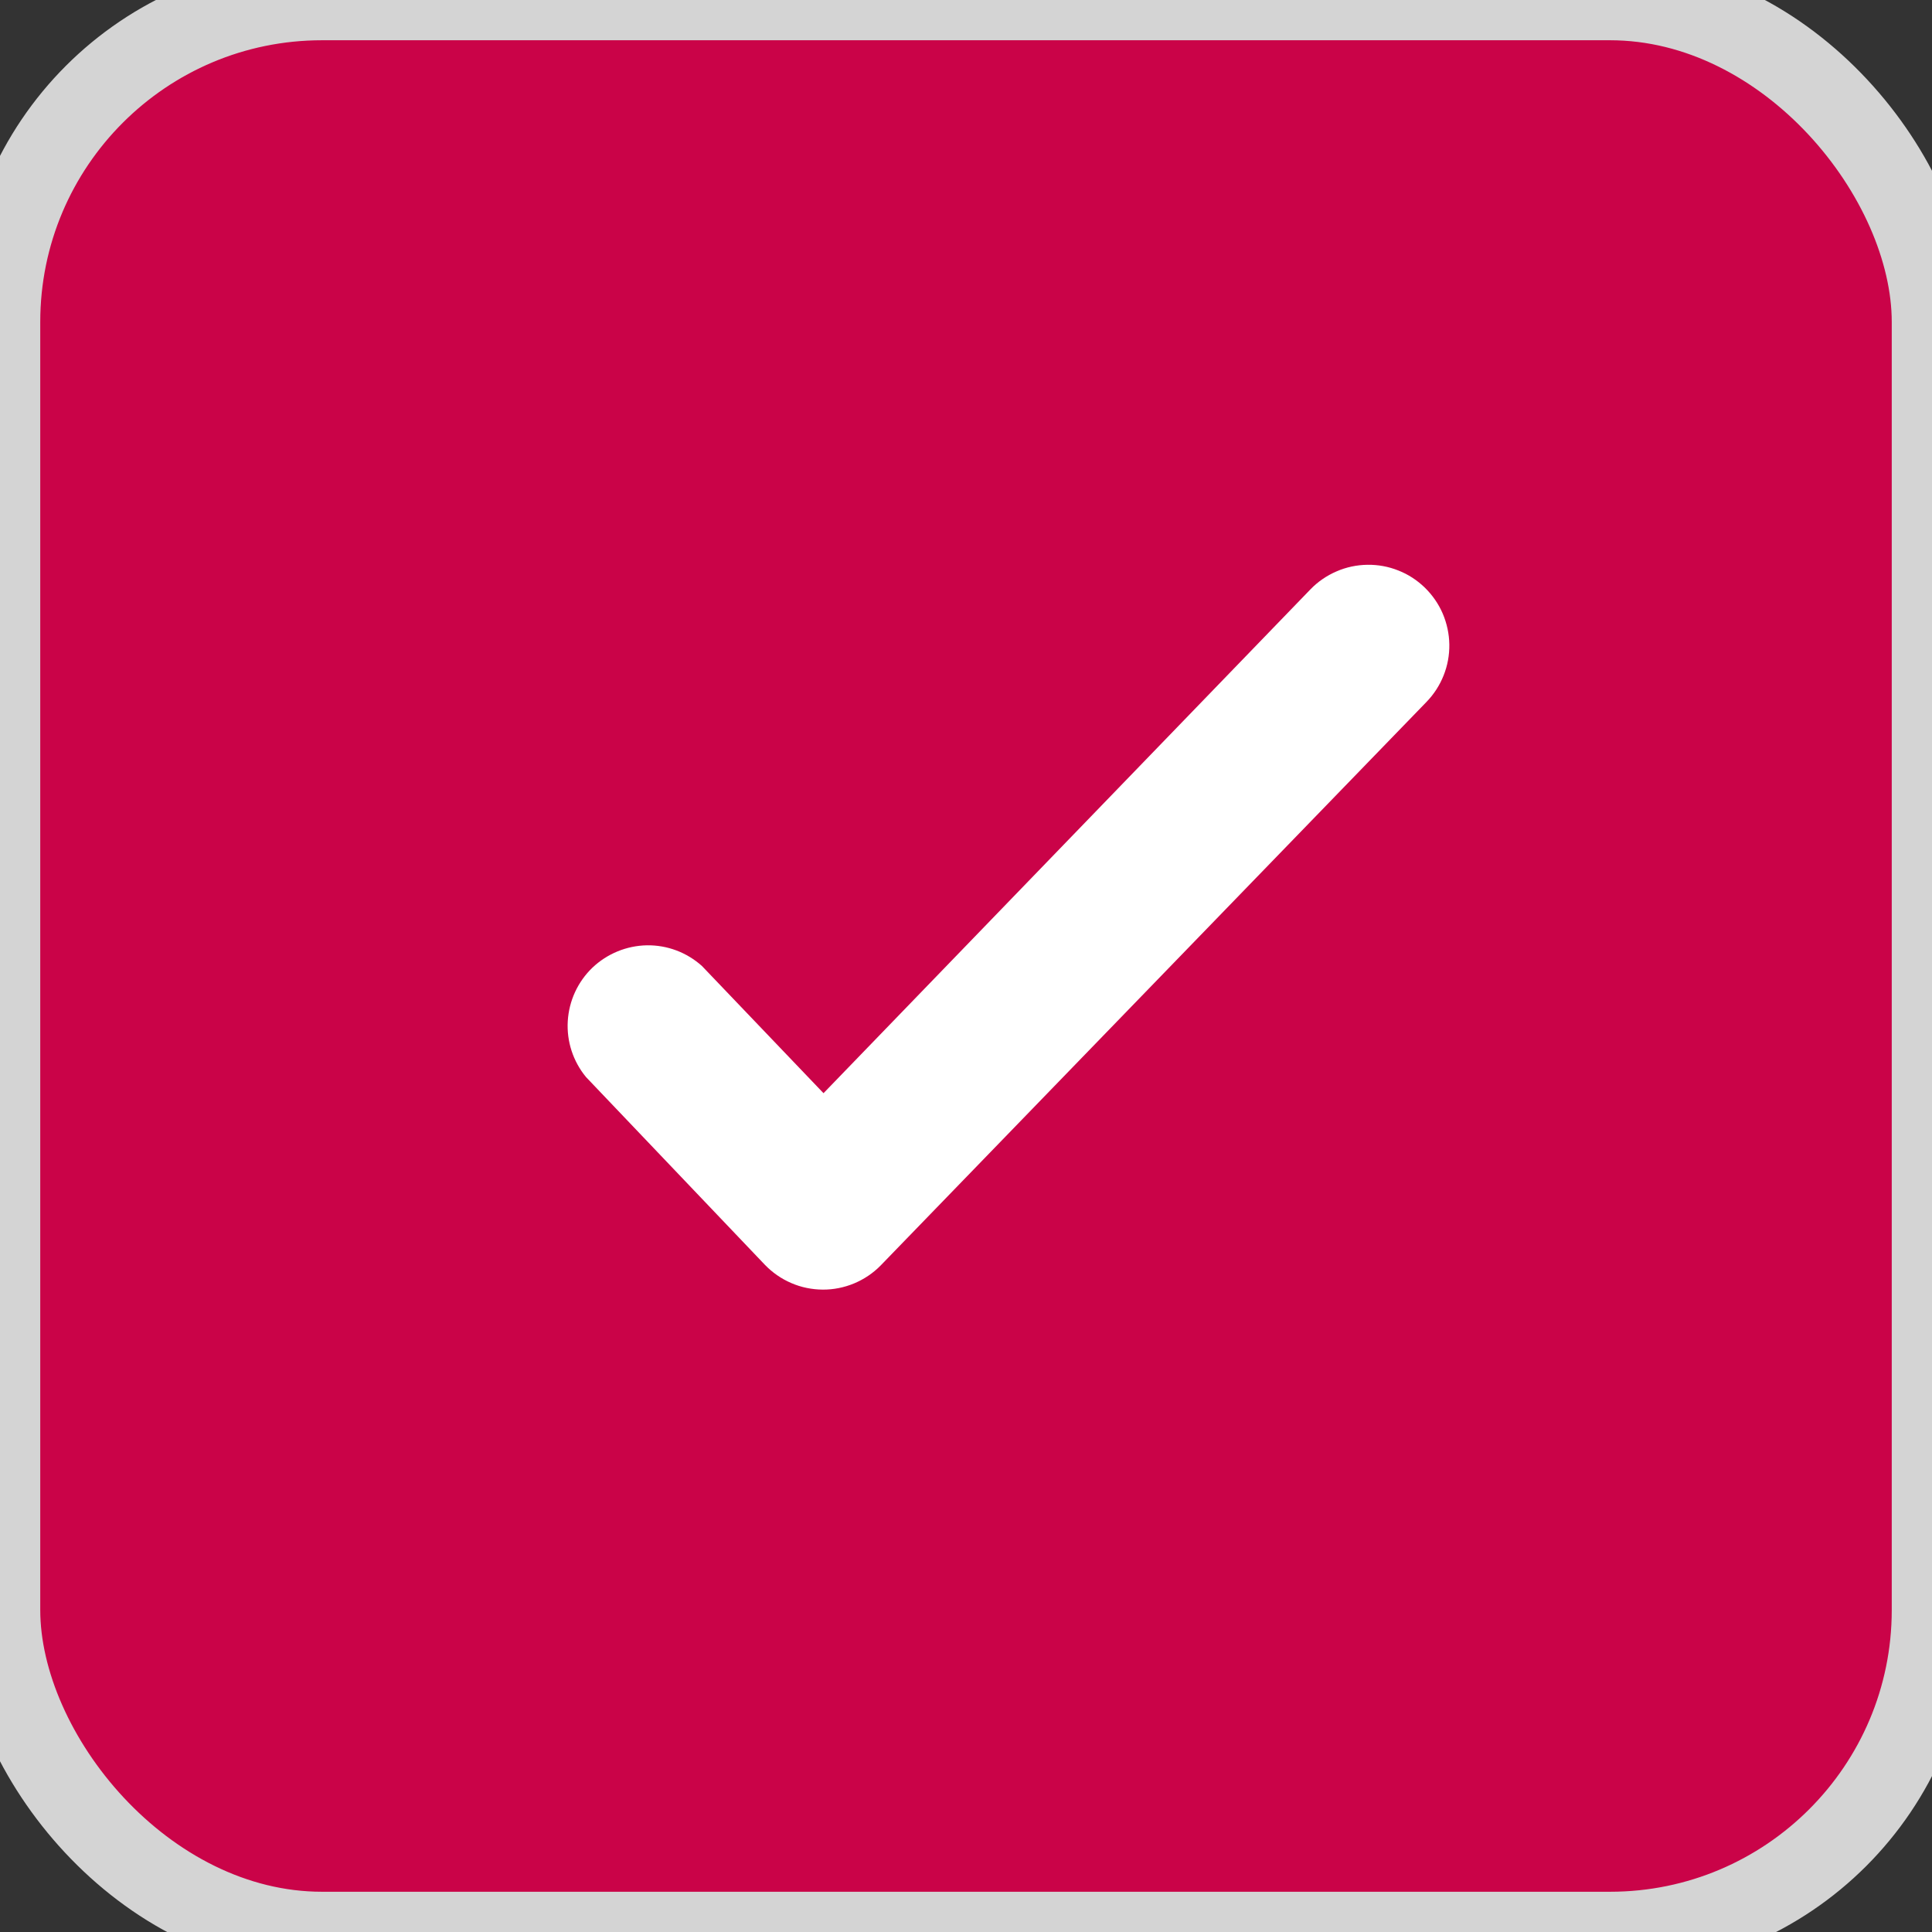
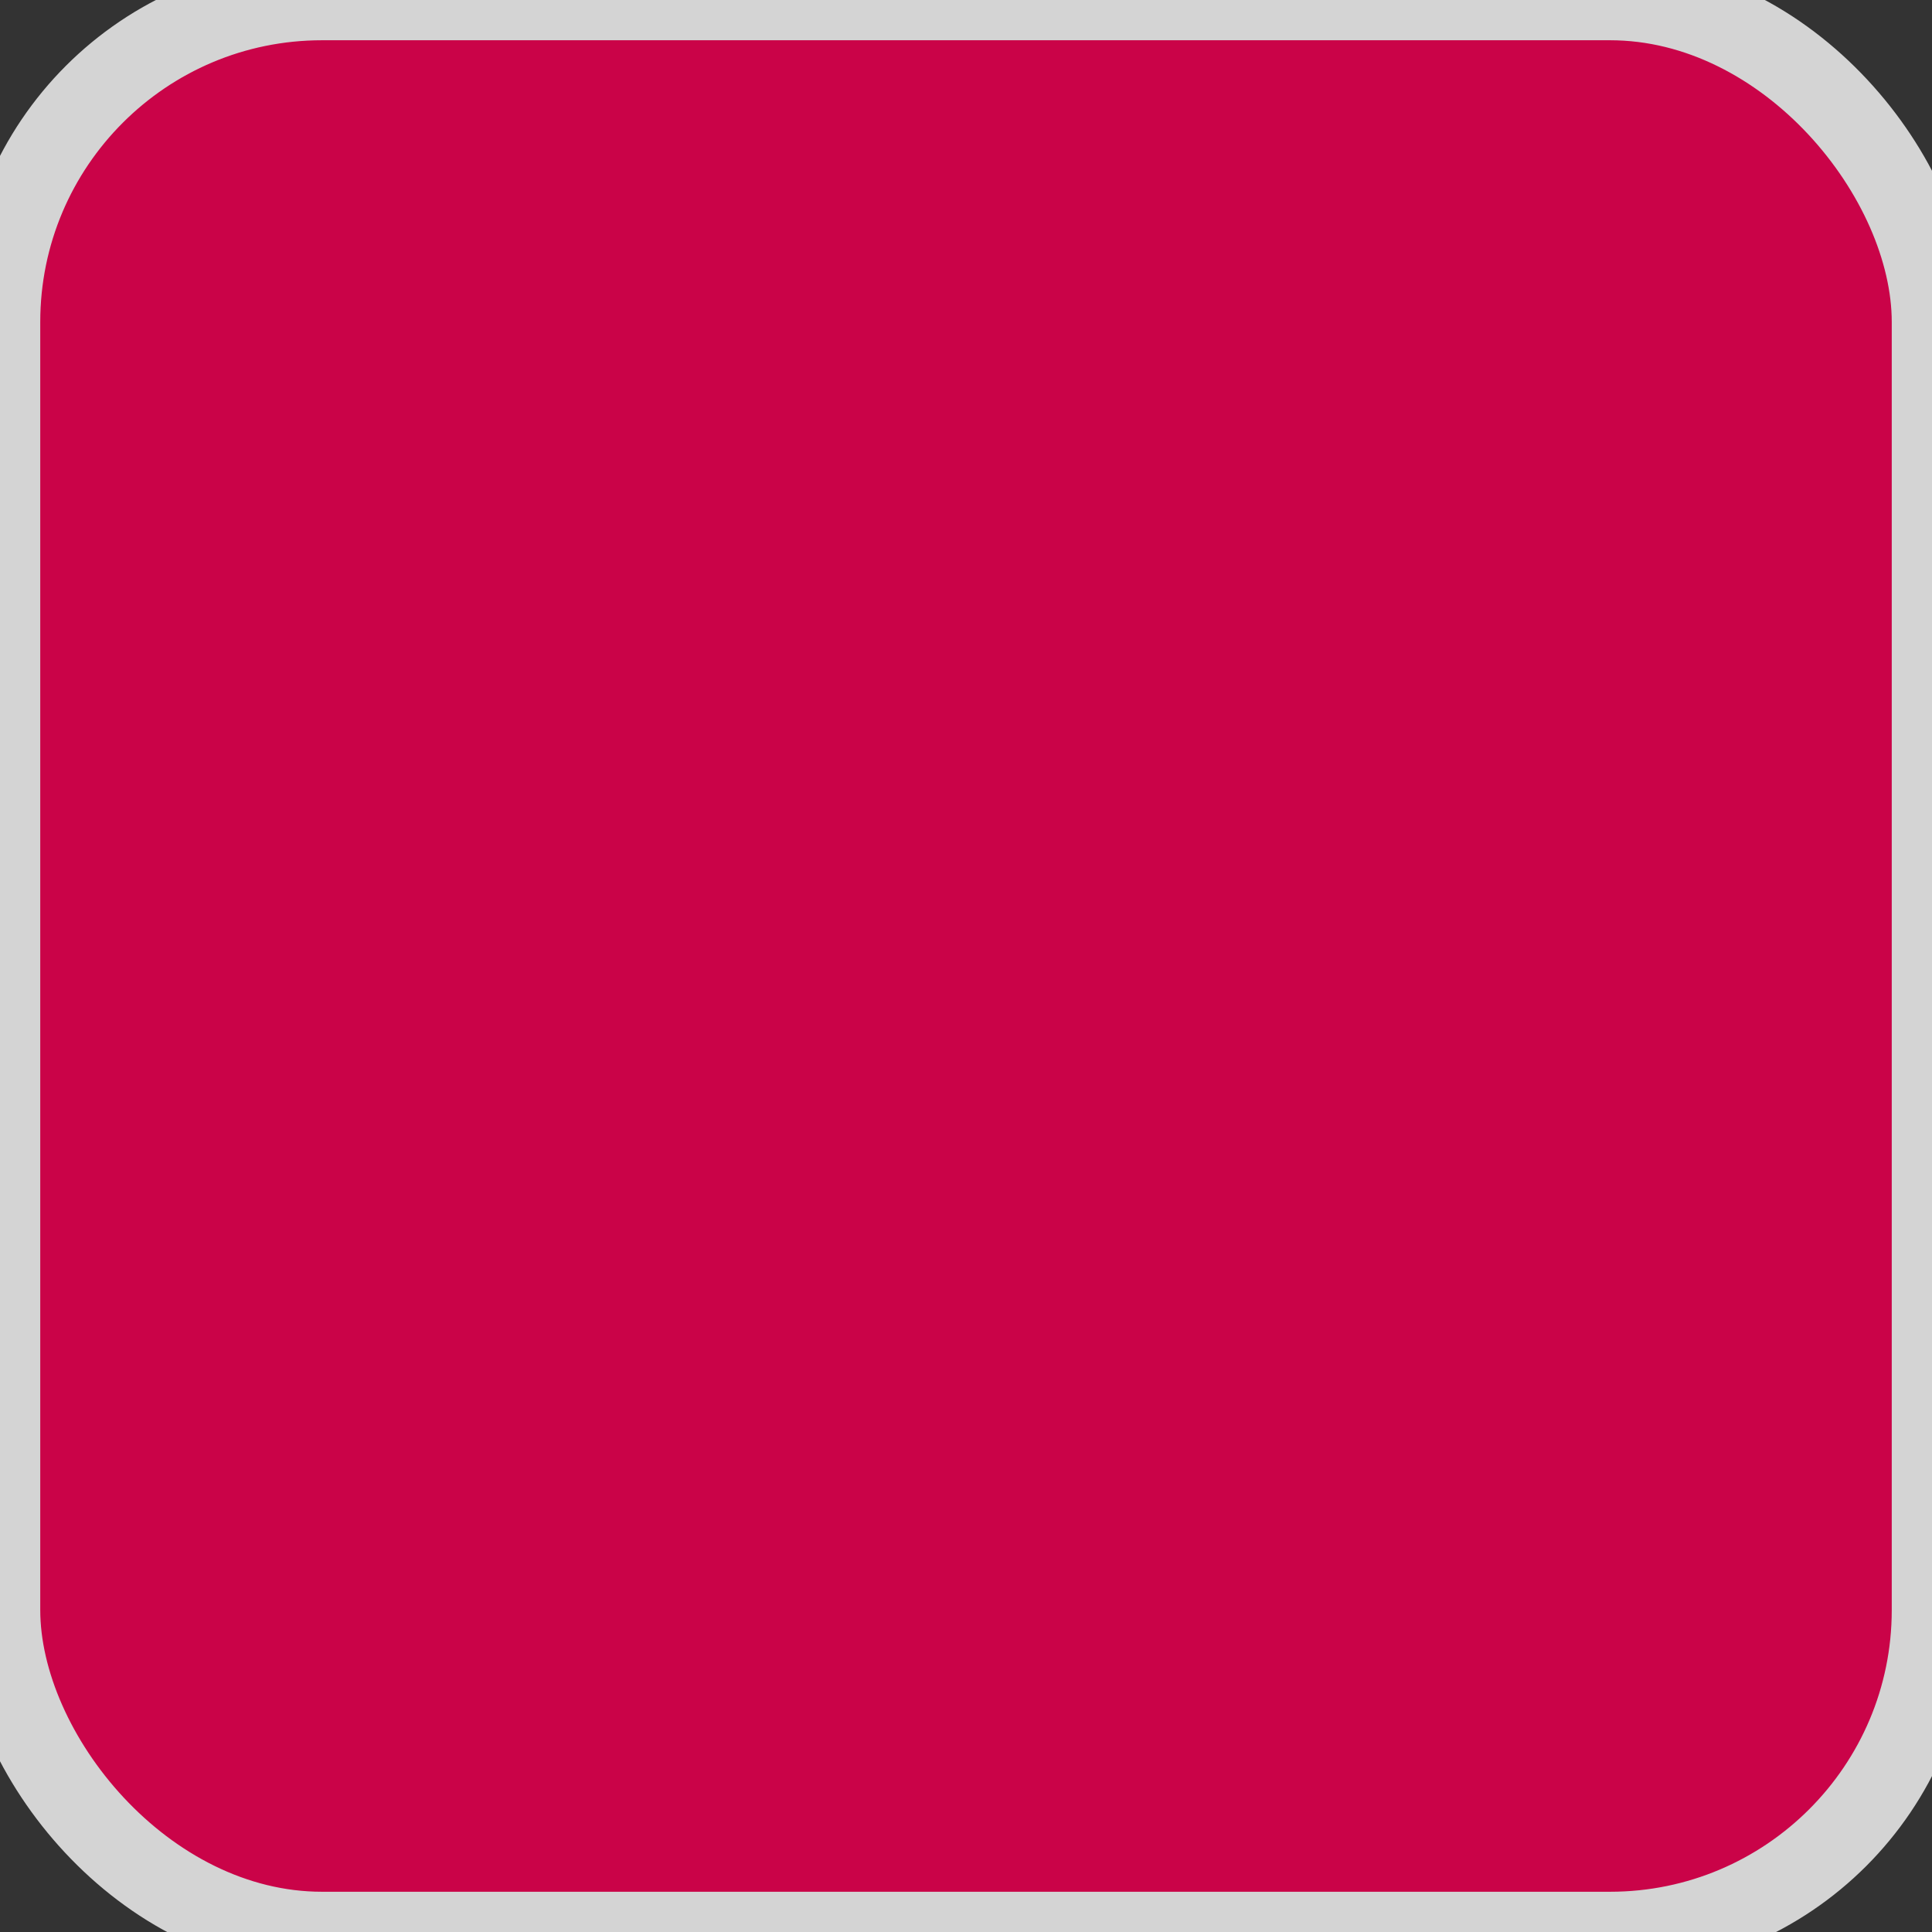
<svg xmlns="http://www.w3.org/2000/svg" width="24" height="24" viewBox="0 0 24 24" fill="none">
  <rect x="0" y="0" width="24" height="24" fill="#333333" stroke="none" />
  <rect width="24" height="24" rx="4" fill="#CA0348" />
  <rect width="24" height="24" rx="4" stroke="#D4D4D4" />
-   <path d="M8.72 12C8.532 11.831 8.288 11.739 8.035 11.743C7.783 11.748 7.542 11.847 7.359 12.021C7.177 12.196 7.068 12.433 7.053 12.685C7.038 12.937 7.119 13.185 7.28 13.38L9.5 15.71C9.593 15.807 9.705 15.885 9.828 15.938C9.952 15.992 10.085 16.019 10.22 16.02C10.354 16.021 10.487 15.994 10.61 15.943C10.734 15.891 10.846 15.816 10.94 15.72L17.72 8.72C17.812 8.625 17.884 8.514 17.933 8.391C17.982 8.268 18.006 8.138 18.004 8.006C18.002 7.874 17.974 7.744 17.922 7.622C17.87 7.501 17.794 7.392 17.7 7.3C17.605 7.208 17.494 7.135 17.371 7.087C17.249 7.038 17.118 7.014 16.986 7.016C16.854 7.018 16.724 7.045 16.603 7.098C16.482 7.15 16.372 7.225 16.28 7.32L10.23 13.58L8.72 12Z" fill="white" />
</svg>